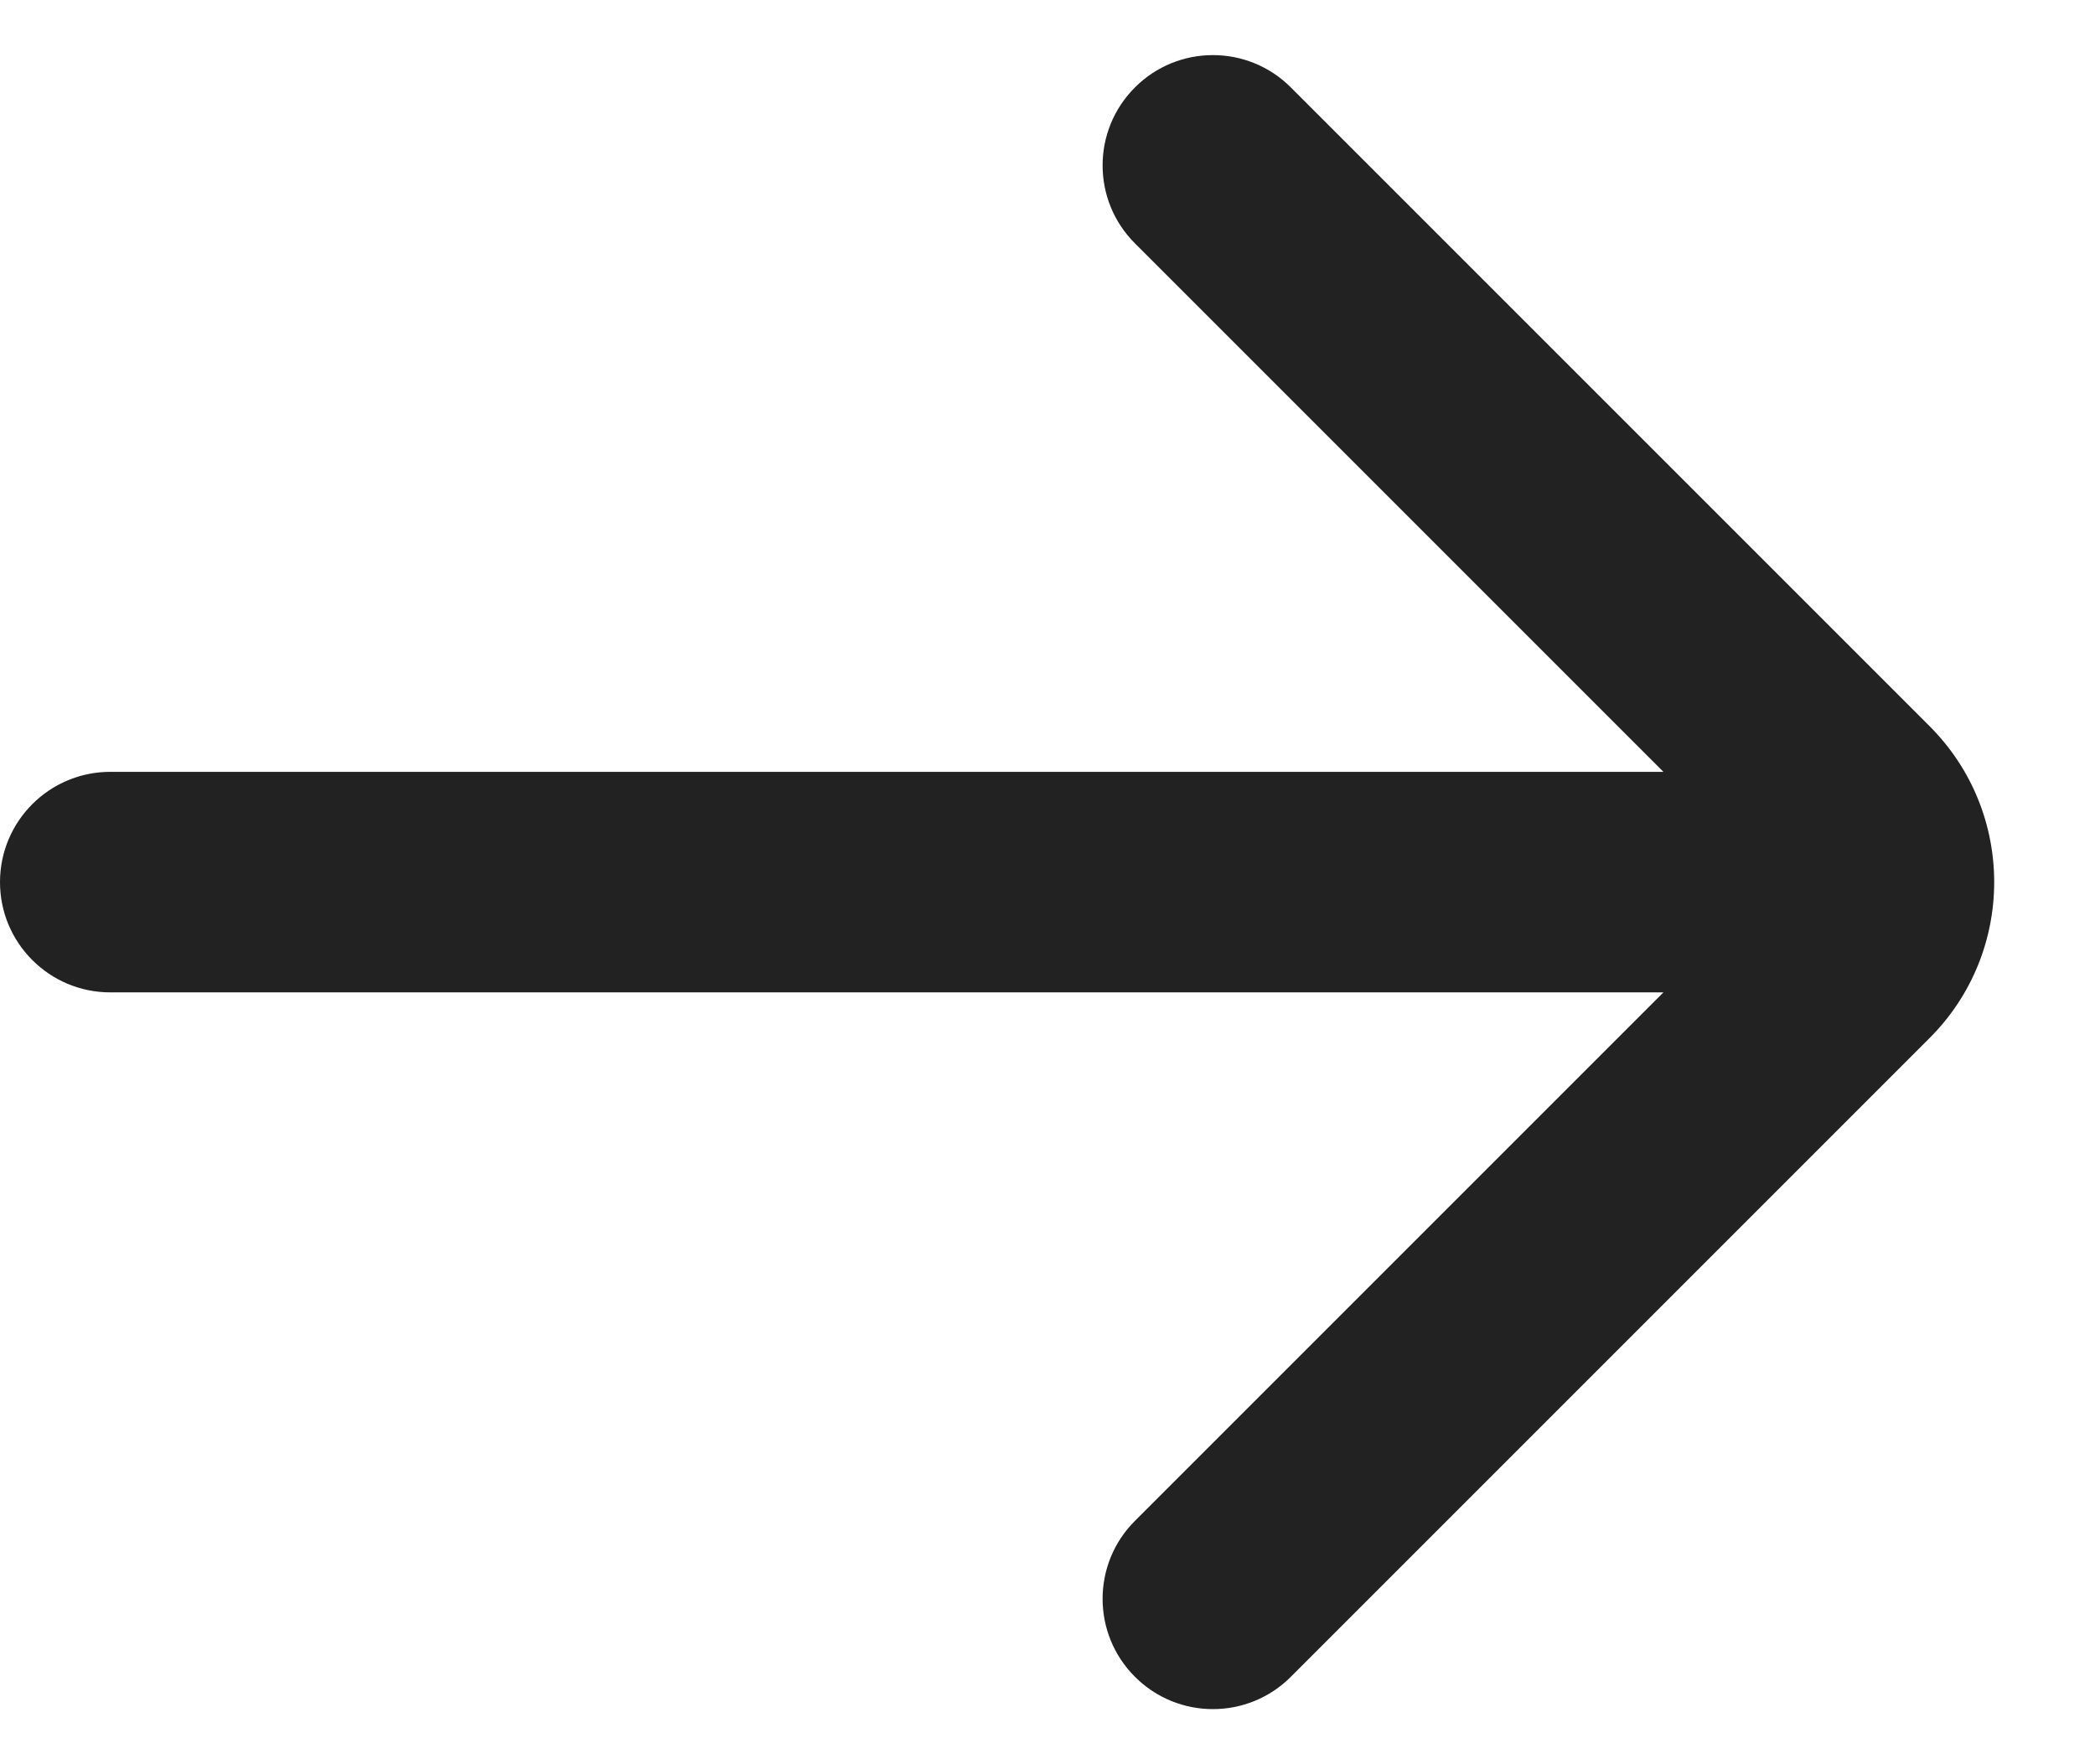
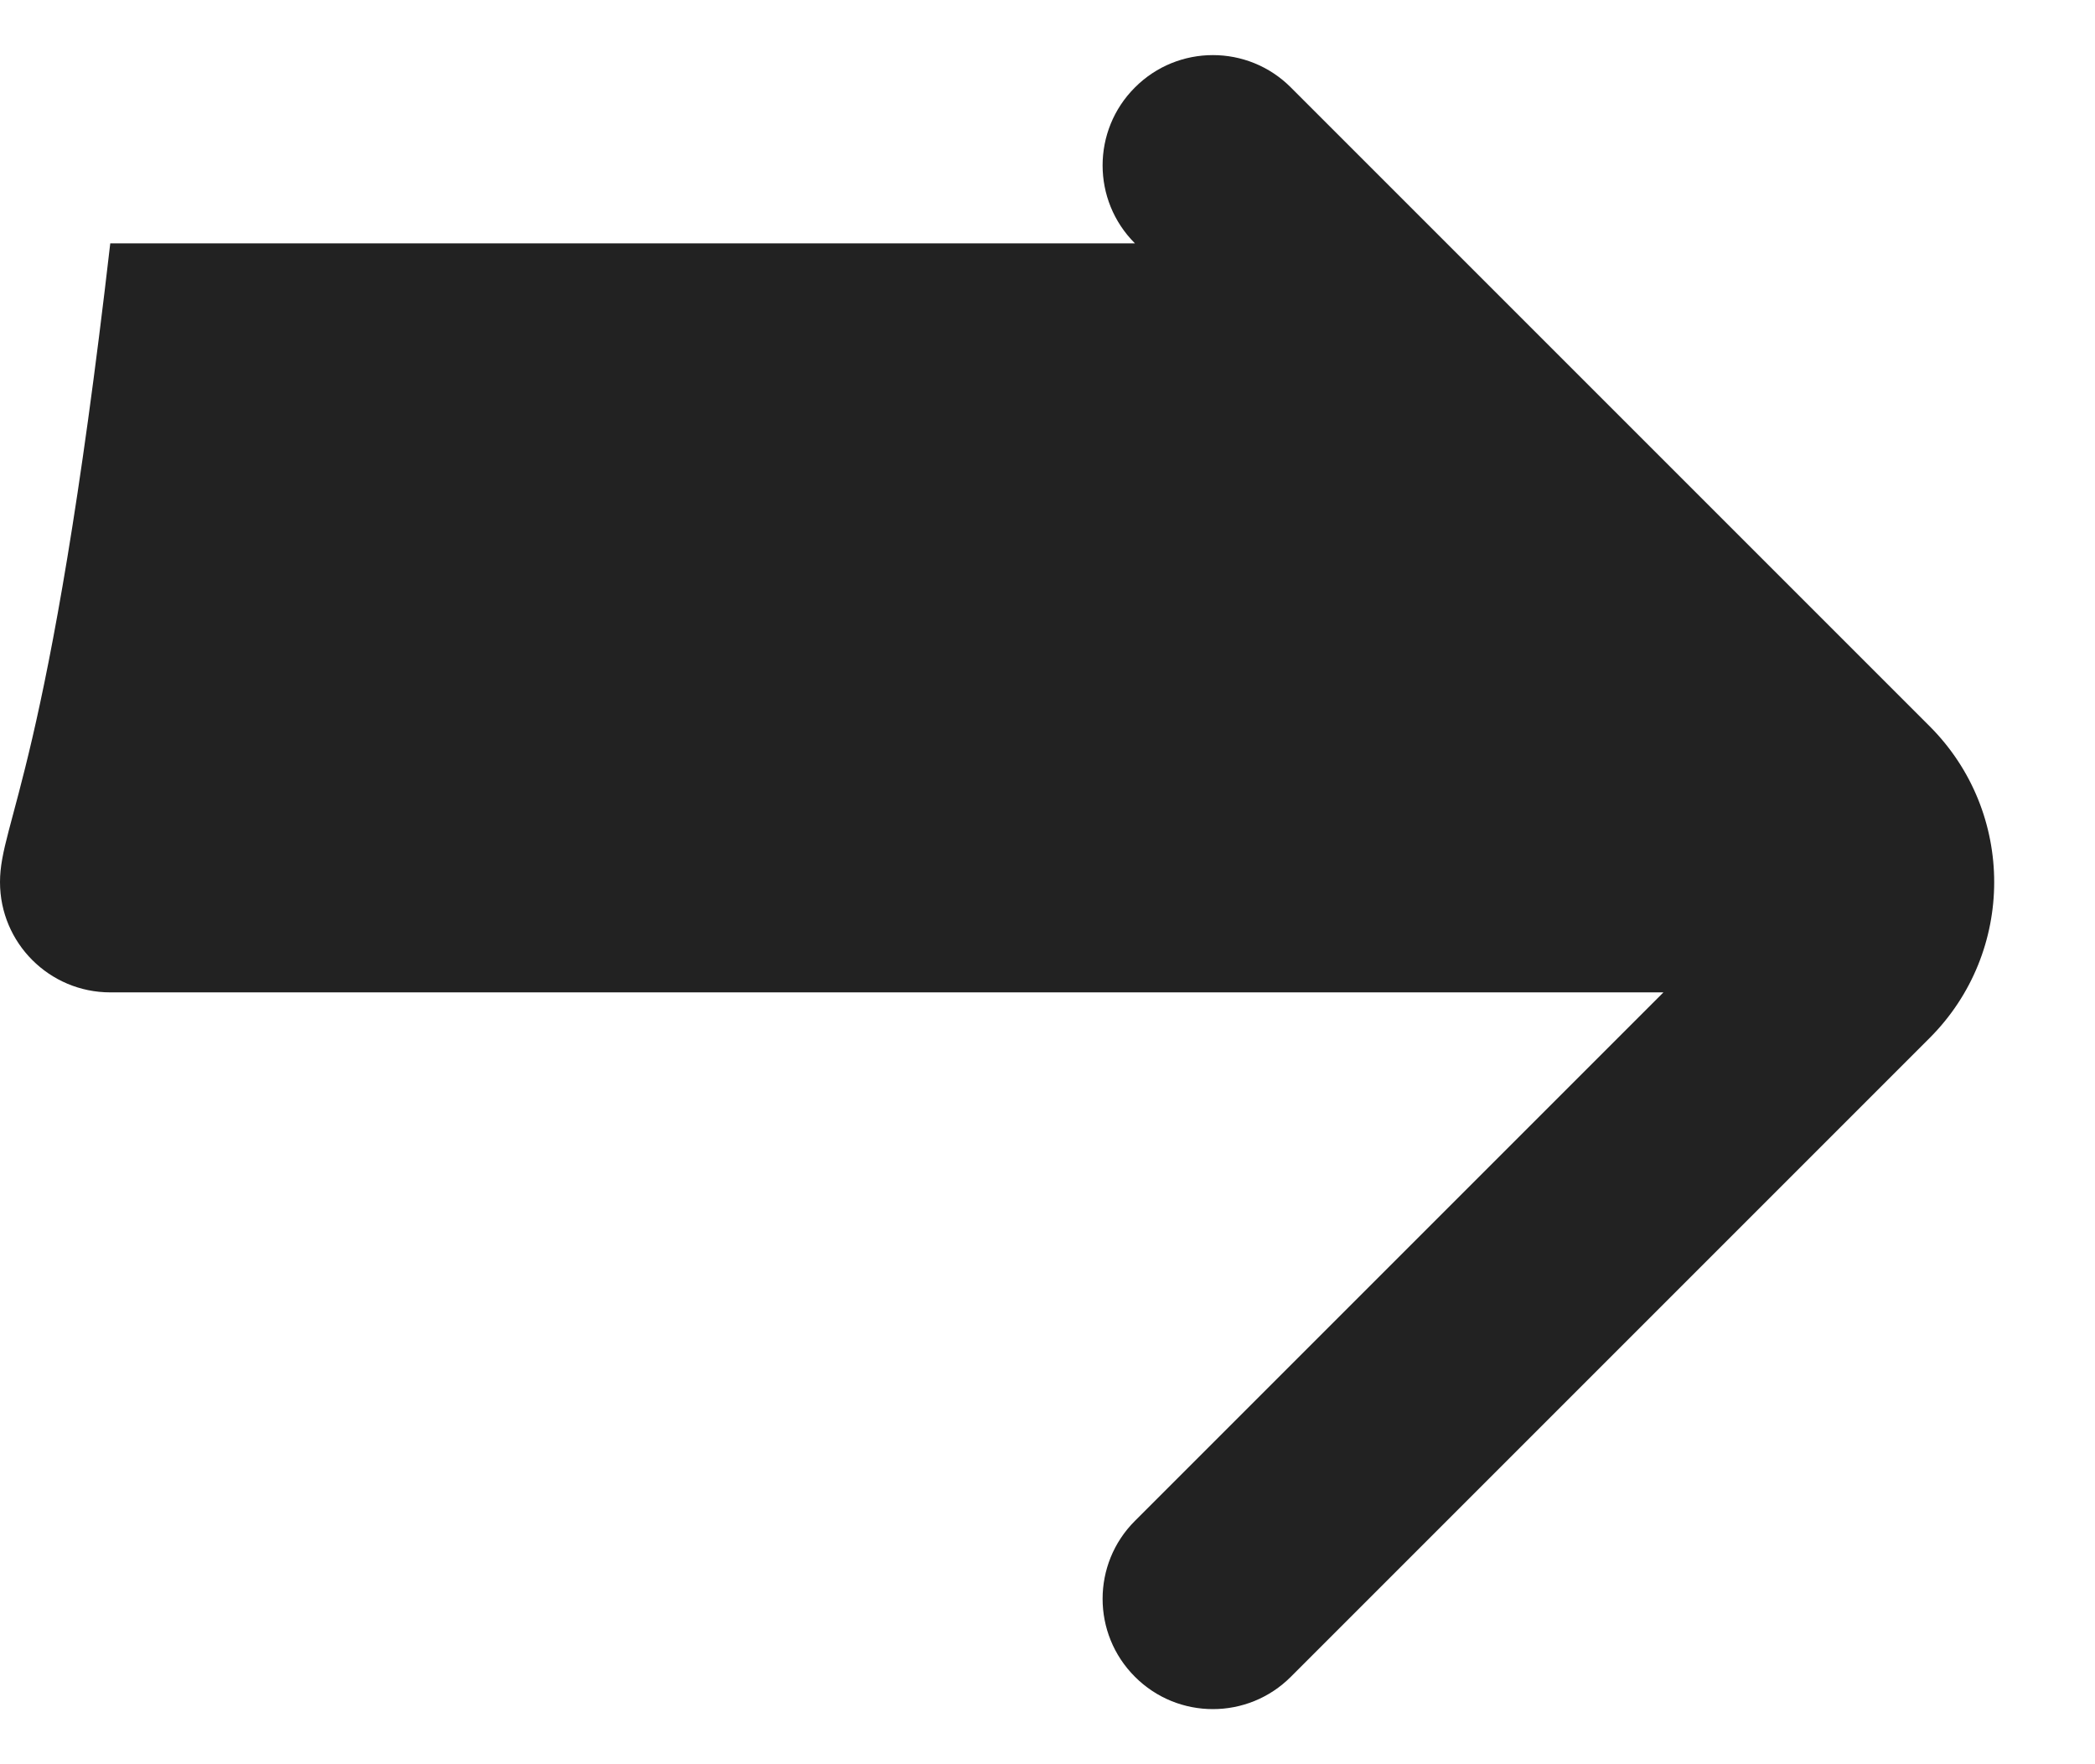
<svg xmlns="http://www.w3.org/2000/svg" width="19" height="16" viewBox="0 0 19 16" fill="none">
-   <path d="M10.293 13.793C9.902 14.183 9.902 14.817 10.293 15.207C10.683 15.598 11.317 15.598 11.707 15.207L17.5 9.414C18.281 8.633 18.281 7.367 17.5 6.586L11.707 0.793C11.317 0.402 10.683 0.402 10.293 0.793C9.902 1.183 9.902 1.817 10.293 2.207L15.086 7H1C0.448 7 0 7.448 0 8C0 8.552 0.448 9 1 9H15.086L10.293 13.793Z" fill="#222222" />
+   <path d="M10.293 13.793C9.902 14.183 9.902 14.817 10.293 15.207C10.683 15.598 11.317 15.598 11.707 15.207L17.5 9.414C18.281 8.633 18.281 7.367 17.5 6.586L11.707 0.793C11.317 0.402 10.683 0.402 10.293 0.793C9.902 1.183 9.902 1.817 10.293 2.207H1C0.448 7 0 7.448 0 8C0 8.552 0.448 9 1 9H15.086L10.293 13.793Z" fill="#222222" />
</svg>